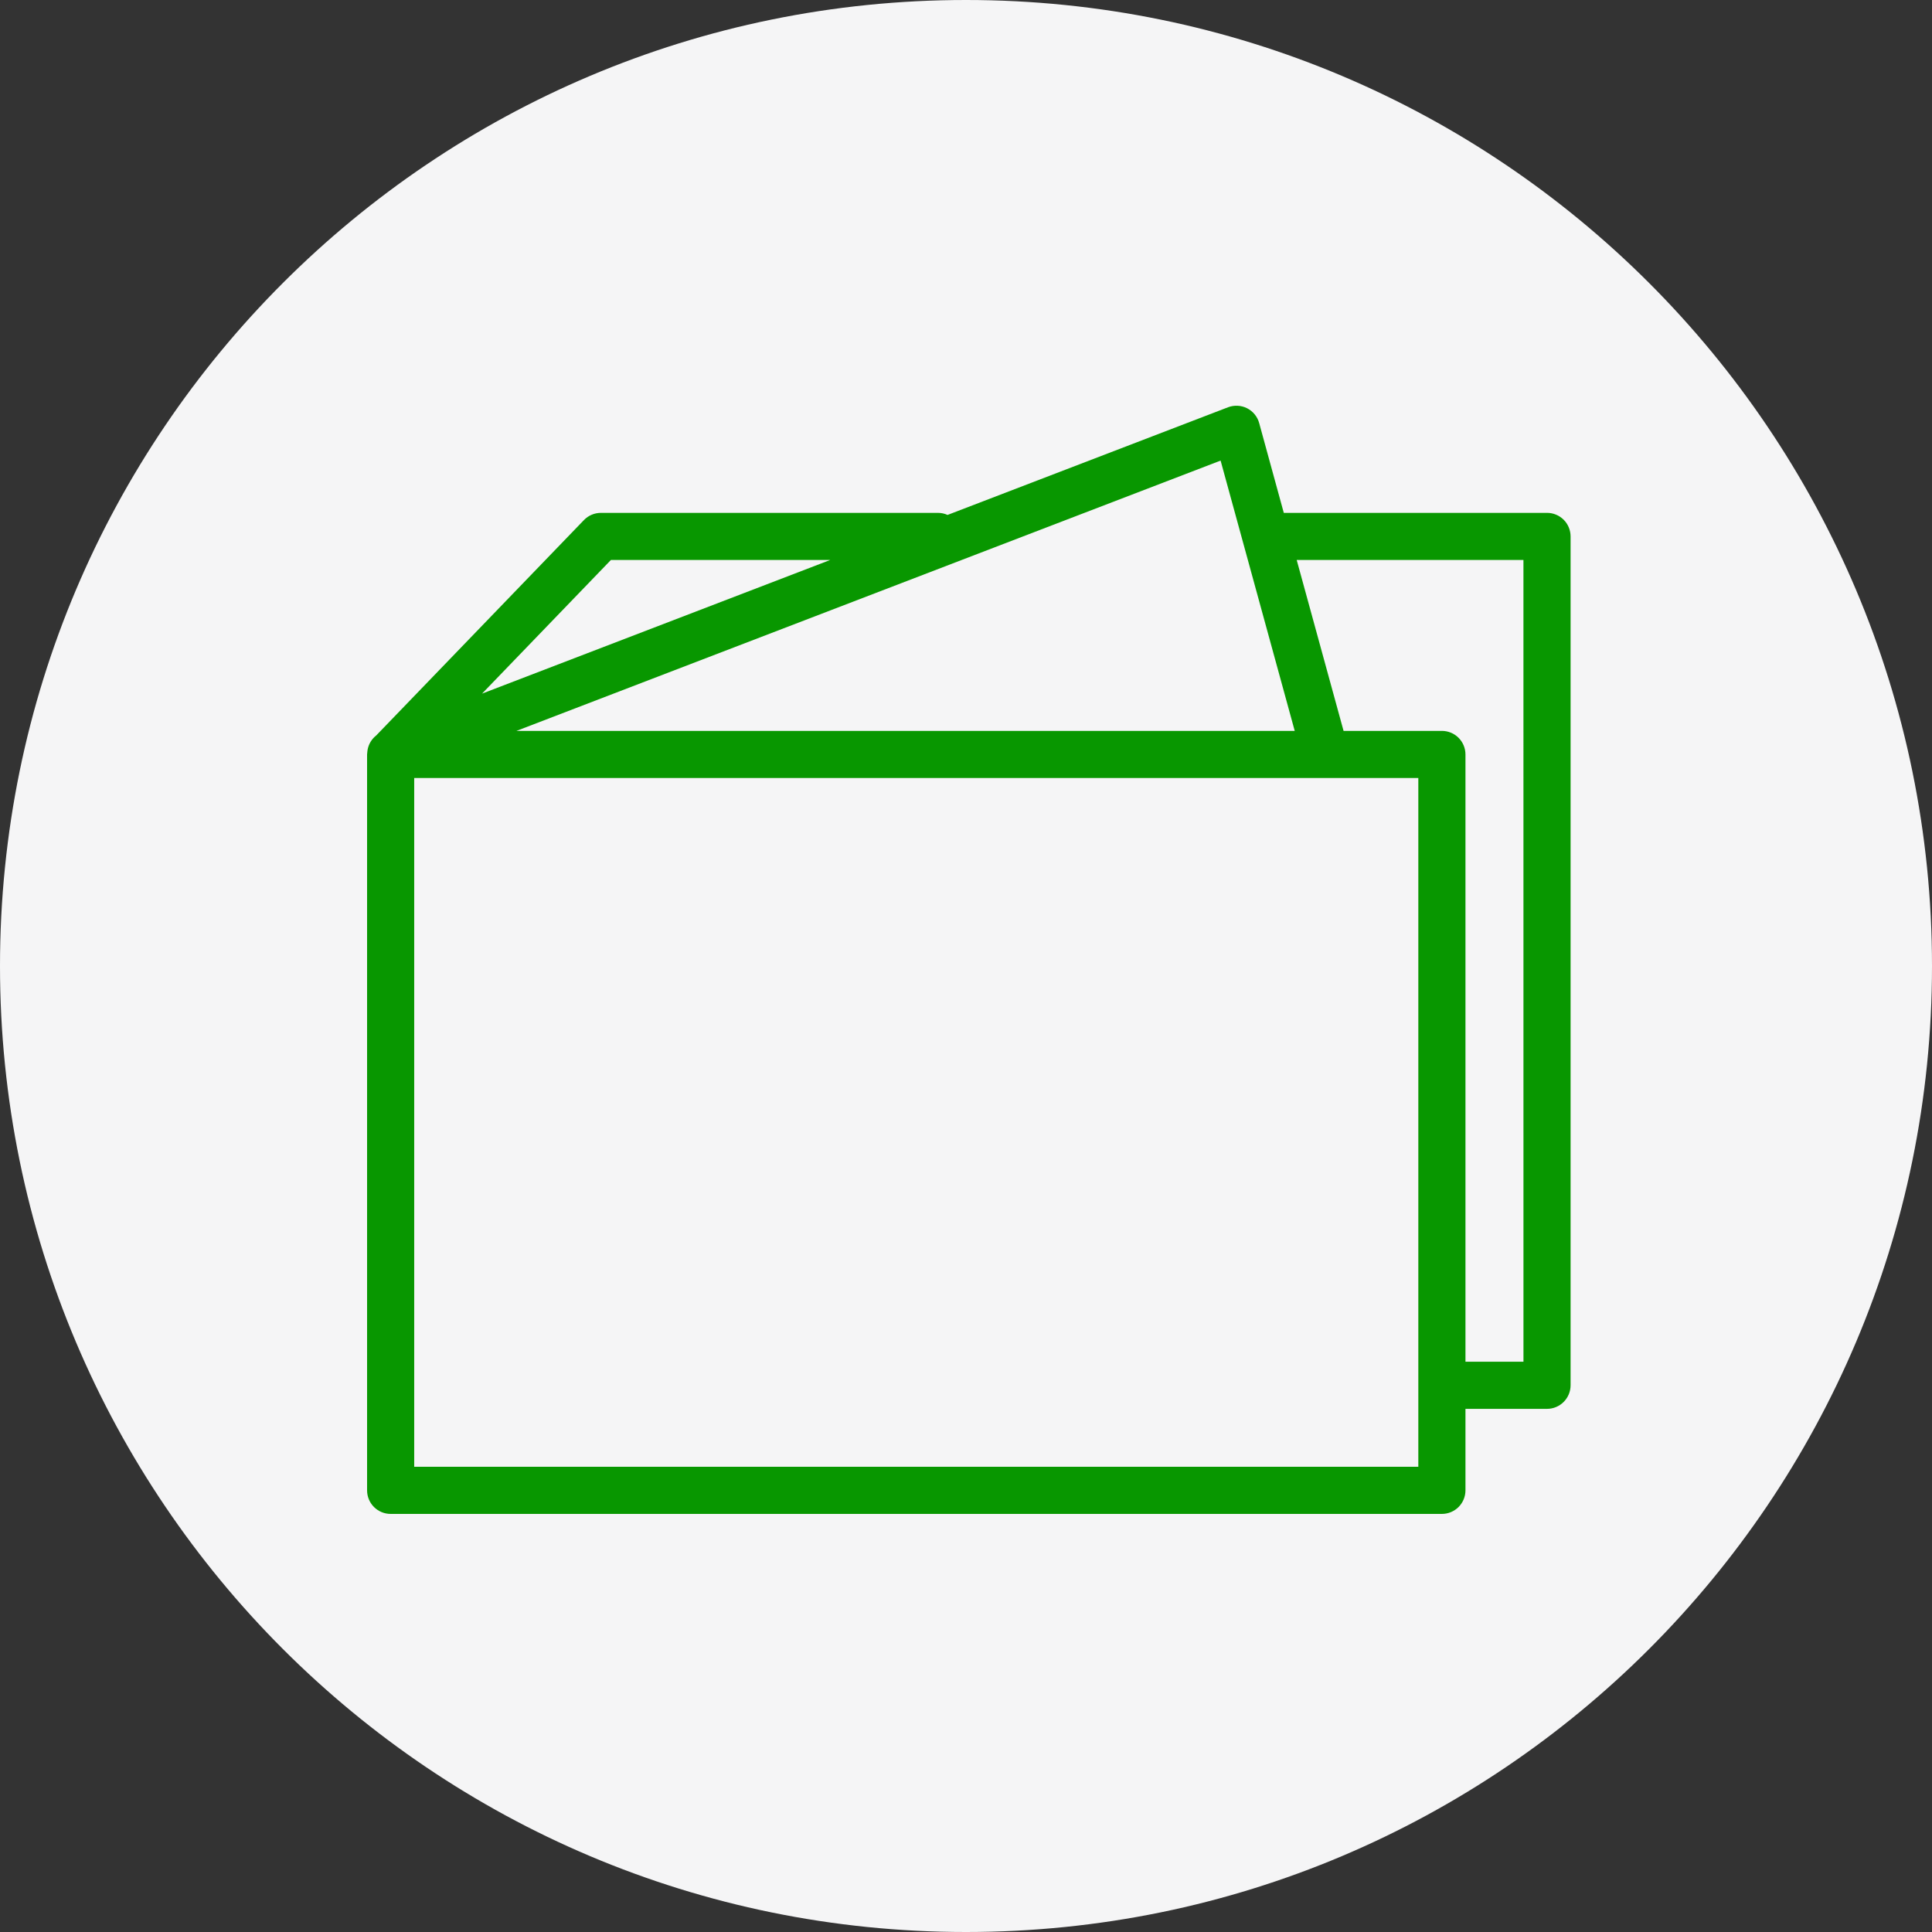
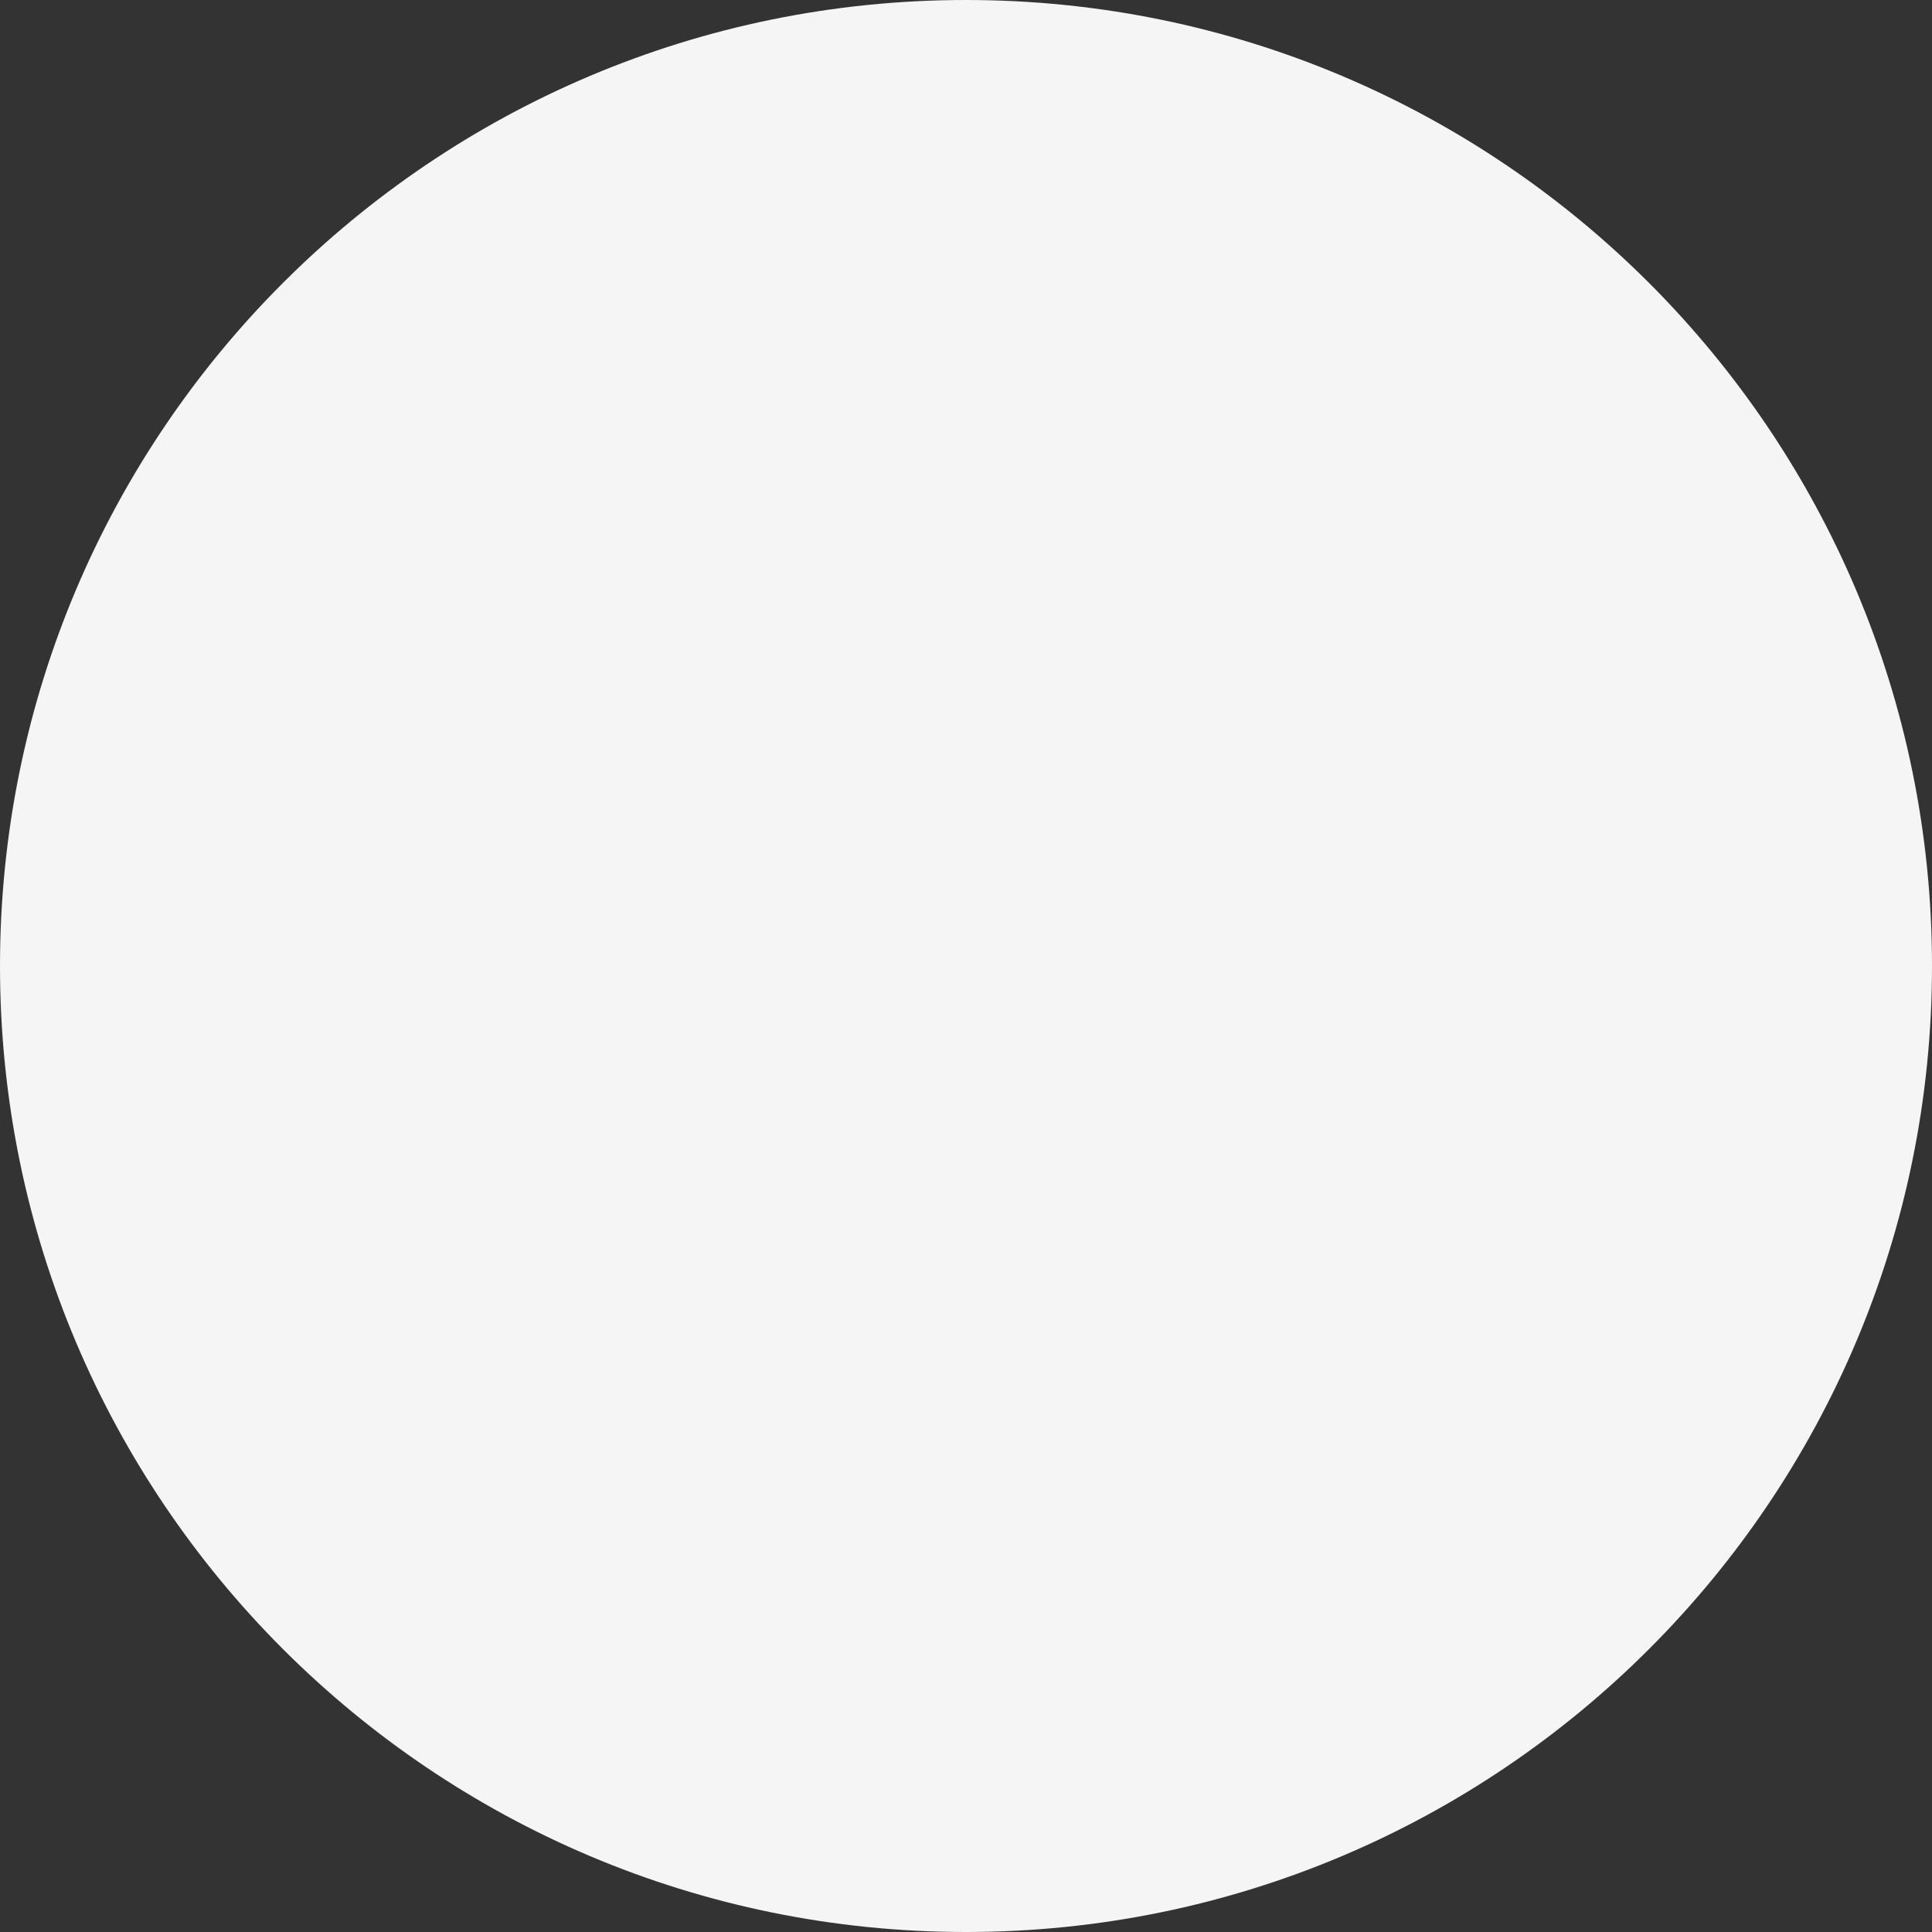
<svg xmlns="http://www.w3.org/2000/svg" width="100" height="100" viewBox="0 0 100 100" fill="none">
  <rect x="0" y="0" width="100" height="100" fill="#333333" stroke="none" />
  <g clip-path="url(#clip0_21_31)">
    <path d="M100 50C100 22.386 77.614 0 50 0C22.386 0 0 22.386 0 50C0 77.614 22.386 100 50 100C77.614 100 100 77.614 100 50Z" fill="#F5F5F6" />
-     <path fill-rule="evenodd" clip-rule="evenodd" d="M80.074 26.546H66.449L65.175 21.898C65.13 21.733 65.051 21.58 64.943 21.448C64.835 21.316 64.701 21.208 64.549 21.131C64.397 21.054 64.231 21.01 64.061 21.002C63.891 20.993 63.72 21.02 63.561 21.081L49.045 26.653C48.889 26.582 48.72 26.546 48.548 26.546H31.102C30.771 26.546 30.454 26.68 30.224 26.919L19.472 38.068C19.242 38.249 19.084 38.506 19.029 38.794C19.022 38.823 19.02 38.854 19.016 38.884C19.012 38.923 19.006 38.96 19.005 39C19.004 39.016 19 39.031 19 39.047V77.14C19 77.464 19.128 77.774 19.357 78.003C19.586 78.231 19.896 78.36 20.22 78.36H74.632C74.956 78.36 75.266 78.231 75.495 78.003C75.723 77.774 75.852 77.464 75.852 77.14V72.922H80.073C80.396 72.922 80.707 72.793 80.935 72.564C81.164 72.336 81.293 72.025 81.293 71.702V27.765C81.293 27.605 81.261 27.446 81.2 27.298C81.139 27.15 81.049 27.016 80.936 26.902C80.823 26.789 80.688 26.699 80.54 26.638C80.392 26.577 80.234 26.545 80.074 26.546ZM67.015 37.831H26.732L63.178 23.84L67.015 37.831ZM31.62 28.985H42.97L24.951 35.902L31.62 28.985ZM73.412 75.921H21.439V40.27H73.412V75.921ZM78.854 70.482H75.852V39.051C75.852 38.727 75.723 38.417 75.495 38.188C75.266 37.959 74.956 37.831 74.632 37.831H69.543L67.117 28.985H78.853L78.854 70.482Z" fill="#089700" />
  </g>
  <defs>
    <clipPath id="clip0_21_31">
      <rect width="100" height="100" fill="white" />
    </clipPath>
  </defs>
</svg>